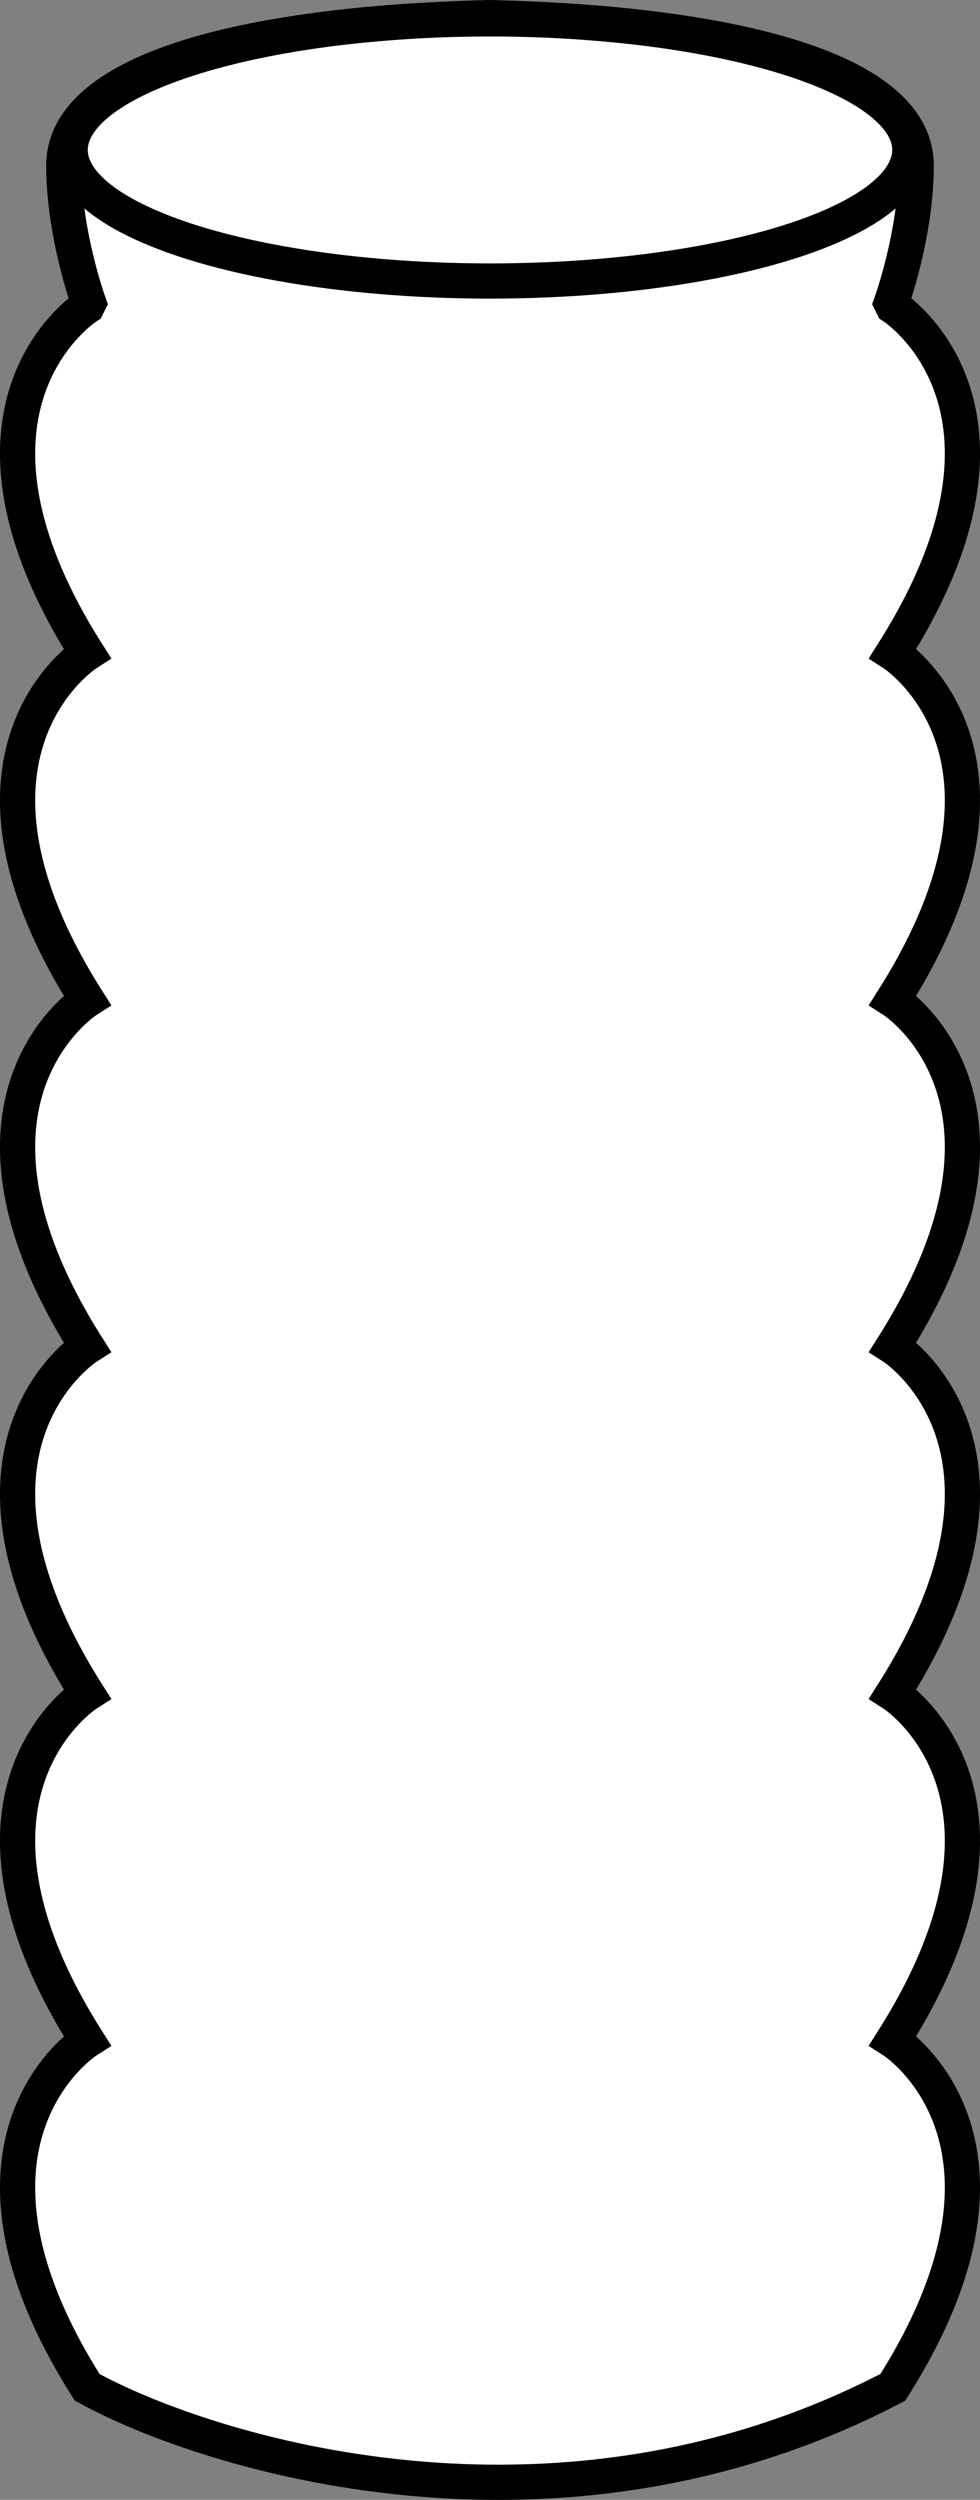
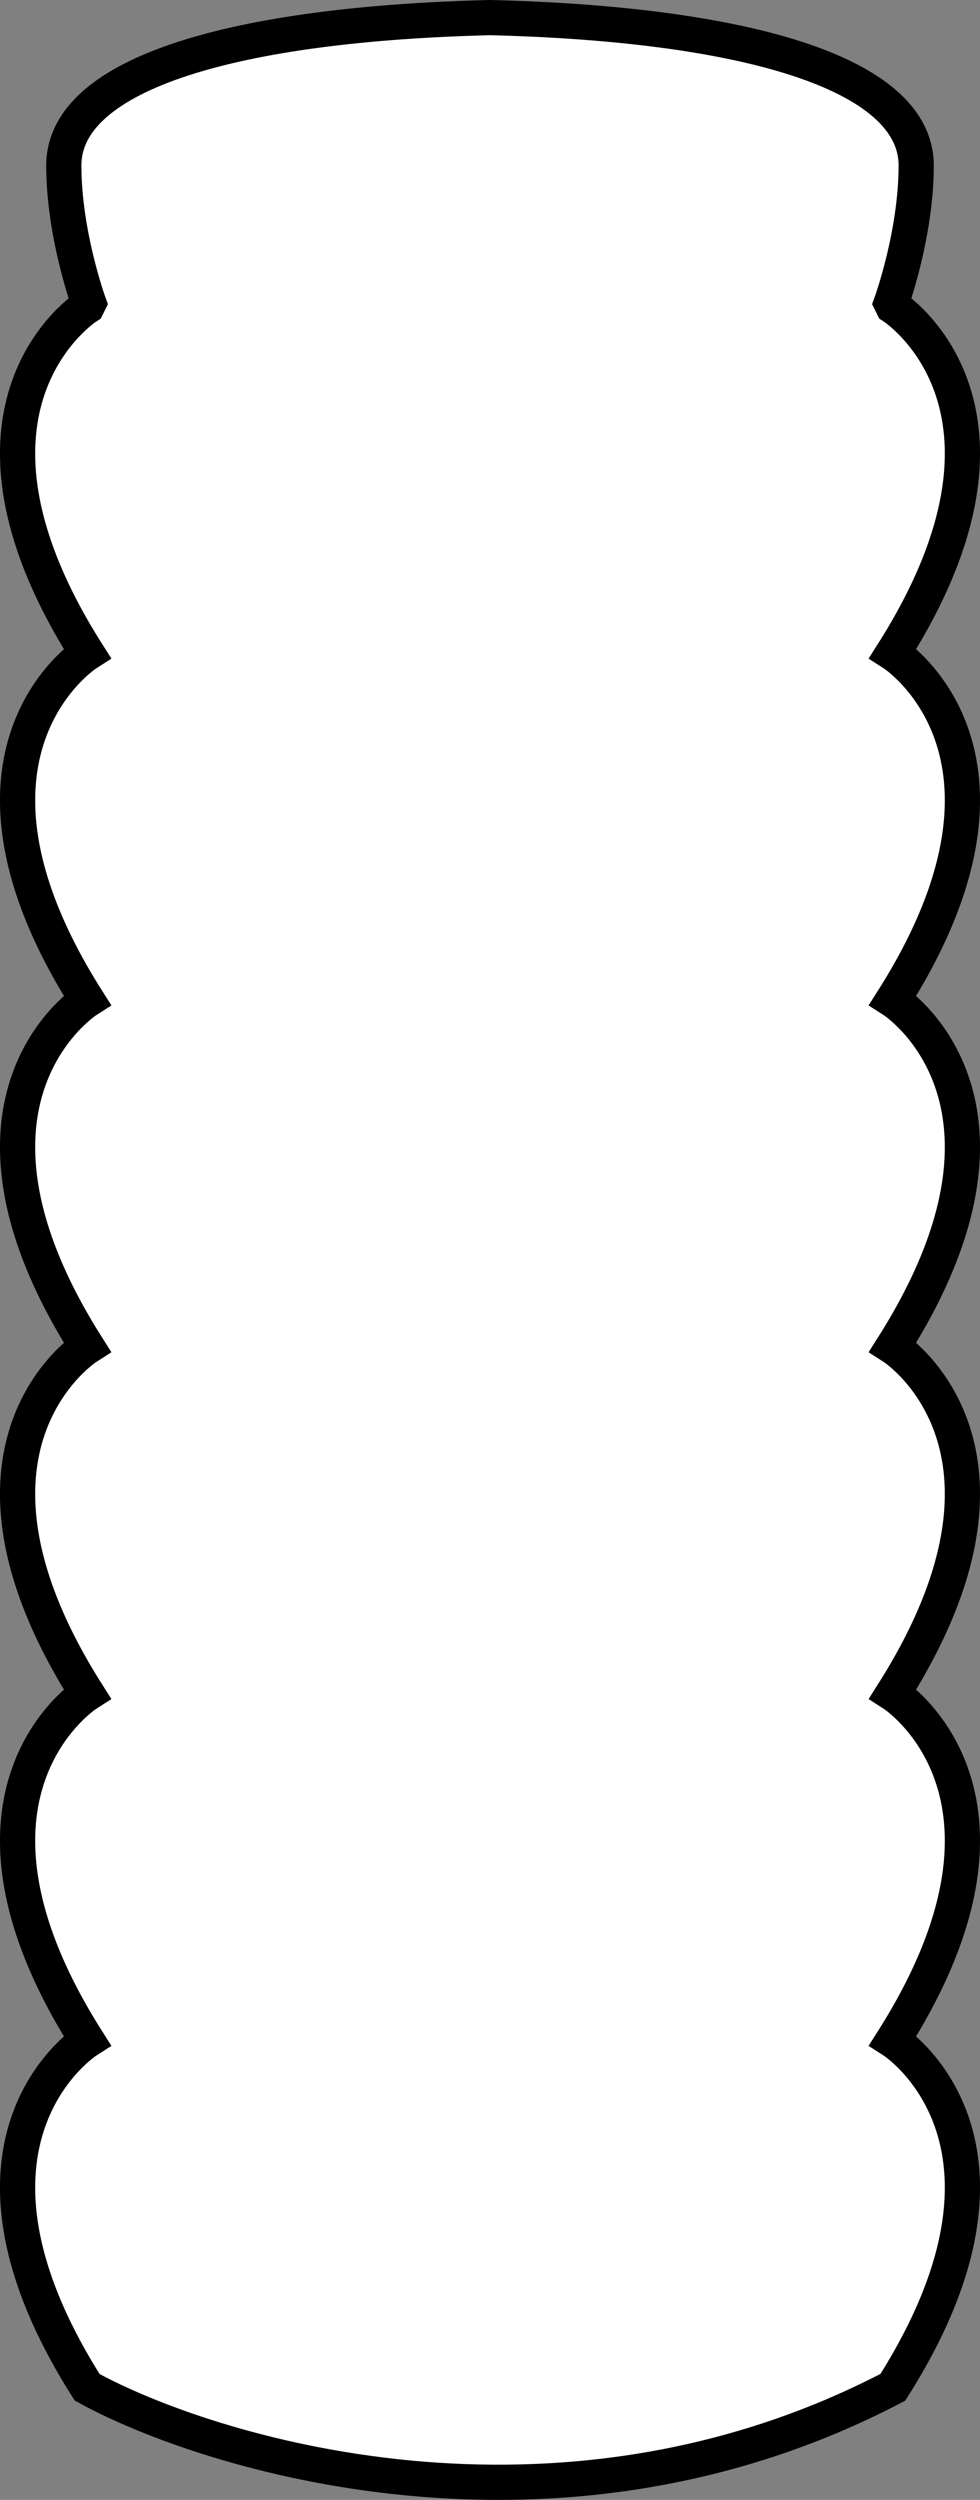
<svg xmlns="http://www.w3.org/2000/svg" version="1.1" id="image" x="0px" y="0px" width="22.272px" height="56.8px" viewBox="0 0 22.272 56.8" enable-background="new 0 0 22.272 56.8" xml:space="preserve">
  <rect x="0" y="0" width="22.272" height="56.8" fill="#808080" stroke="none" />
  <path fill="#FFFFFF" stroke="#000000" stroke-width="0.8" stroke-miterlimit="10" d="M1.981,54.242  c-3.558-5.612,0-7.88,0-7.88c-3.558-5.612,0-7.88,0-7.88c-3.558-5.612,0-7.88,0-7.88  c-3.558-5.612,0-7.88,0-7.88c-3.558-5.612,0-7.88,0-7.88c-3.558-5.612,0-7.88,0-7.88l0.037-0.075  c0,0-0.568-1.562-0.568-3.125c0-2.131,3.99-3.222,9.686-3.362c5.696,0.14,9.686,1.231,9.686,3.362  c0,1.562-0.568,3.125-0.568,3.125l0.037,0.075c0,0,3.558,2.268,0,7.88c0,0,3.558,2.268,0,7.88  c0,0,3.558,2.268,0,7.88c0,0,3.558,2.268,0,7.88c0,0,3.558,2.268,0,7.88c0,0,3.558,2.268,0,7.88  C12.643,58.239,4.707,55.74,1.981,54.242z" />
-   <ellipse fill="none" stroke="#000000" stroke-width="0.8" stroke-miterlimit="10" cx="11.136" cy="3.407" rx="9.541" ry="2.978" />
</svg>